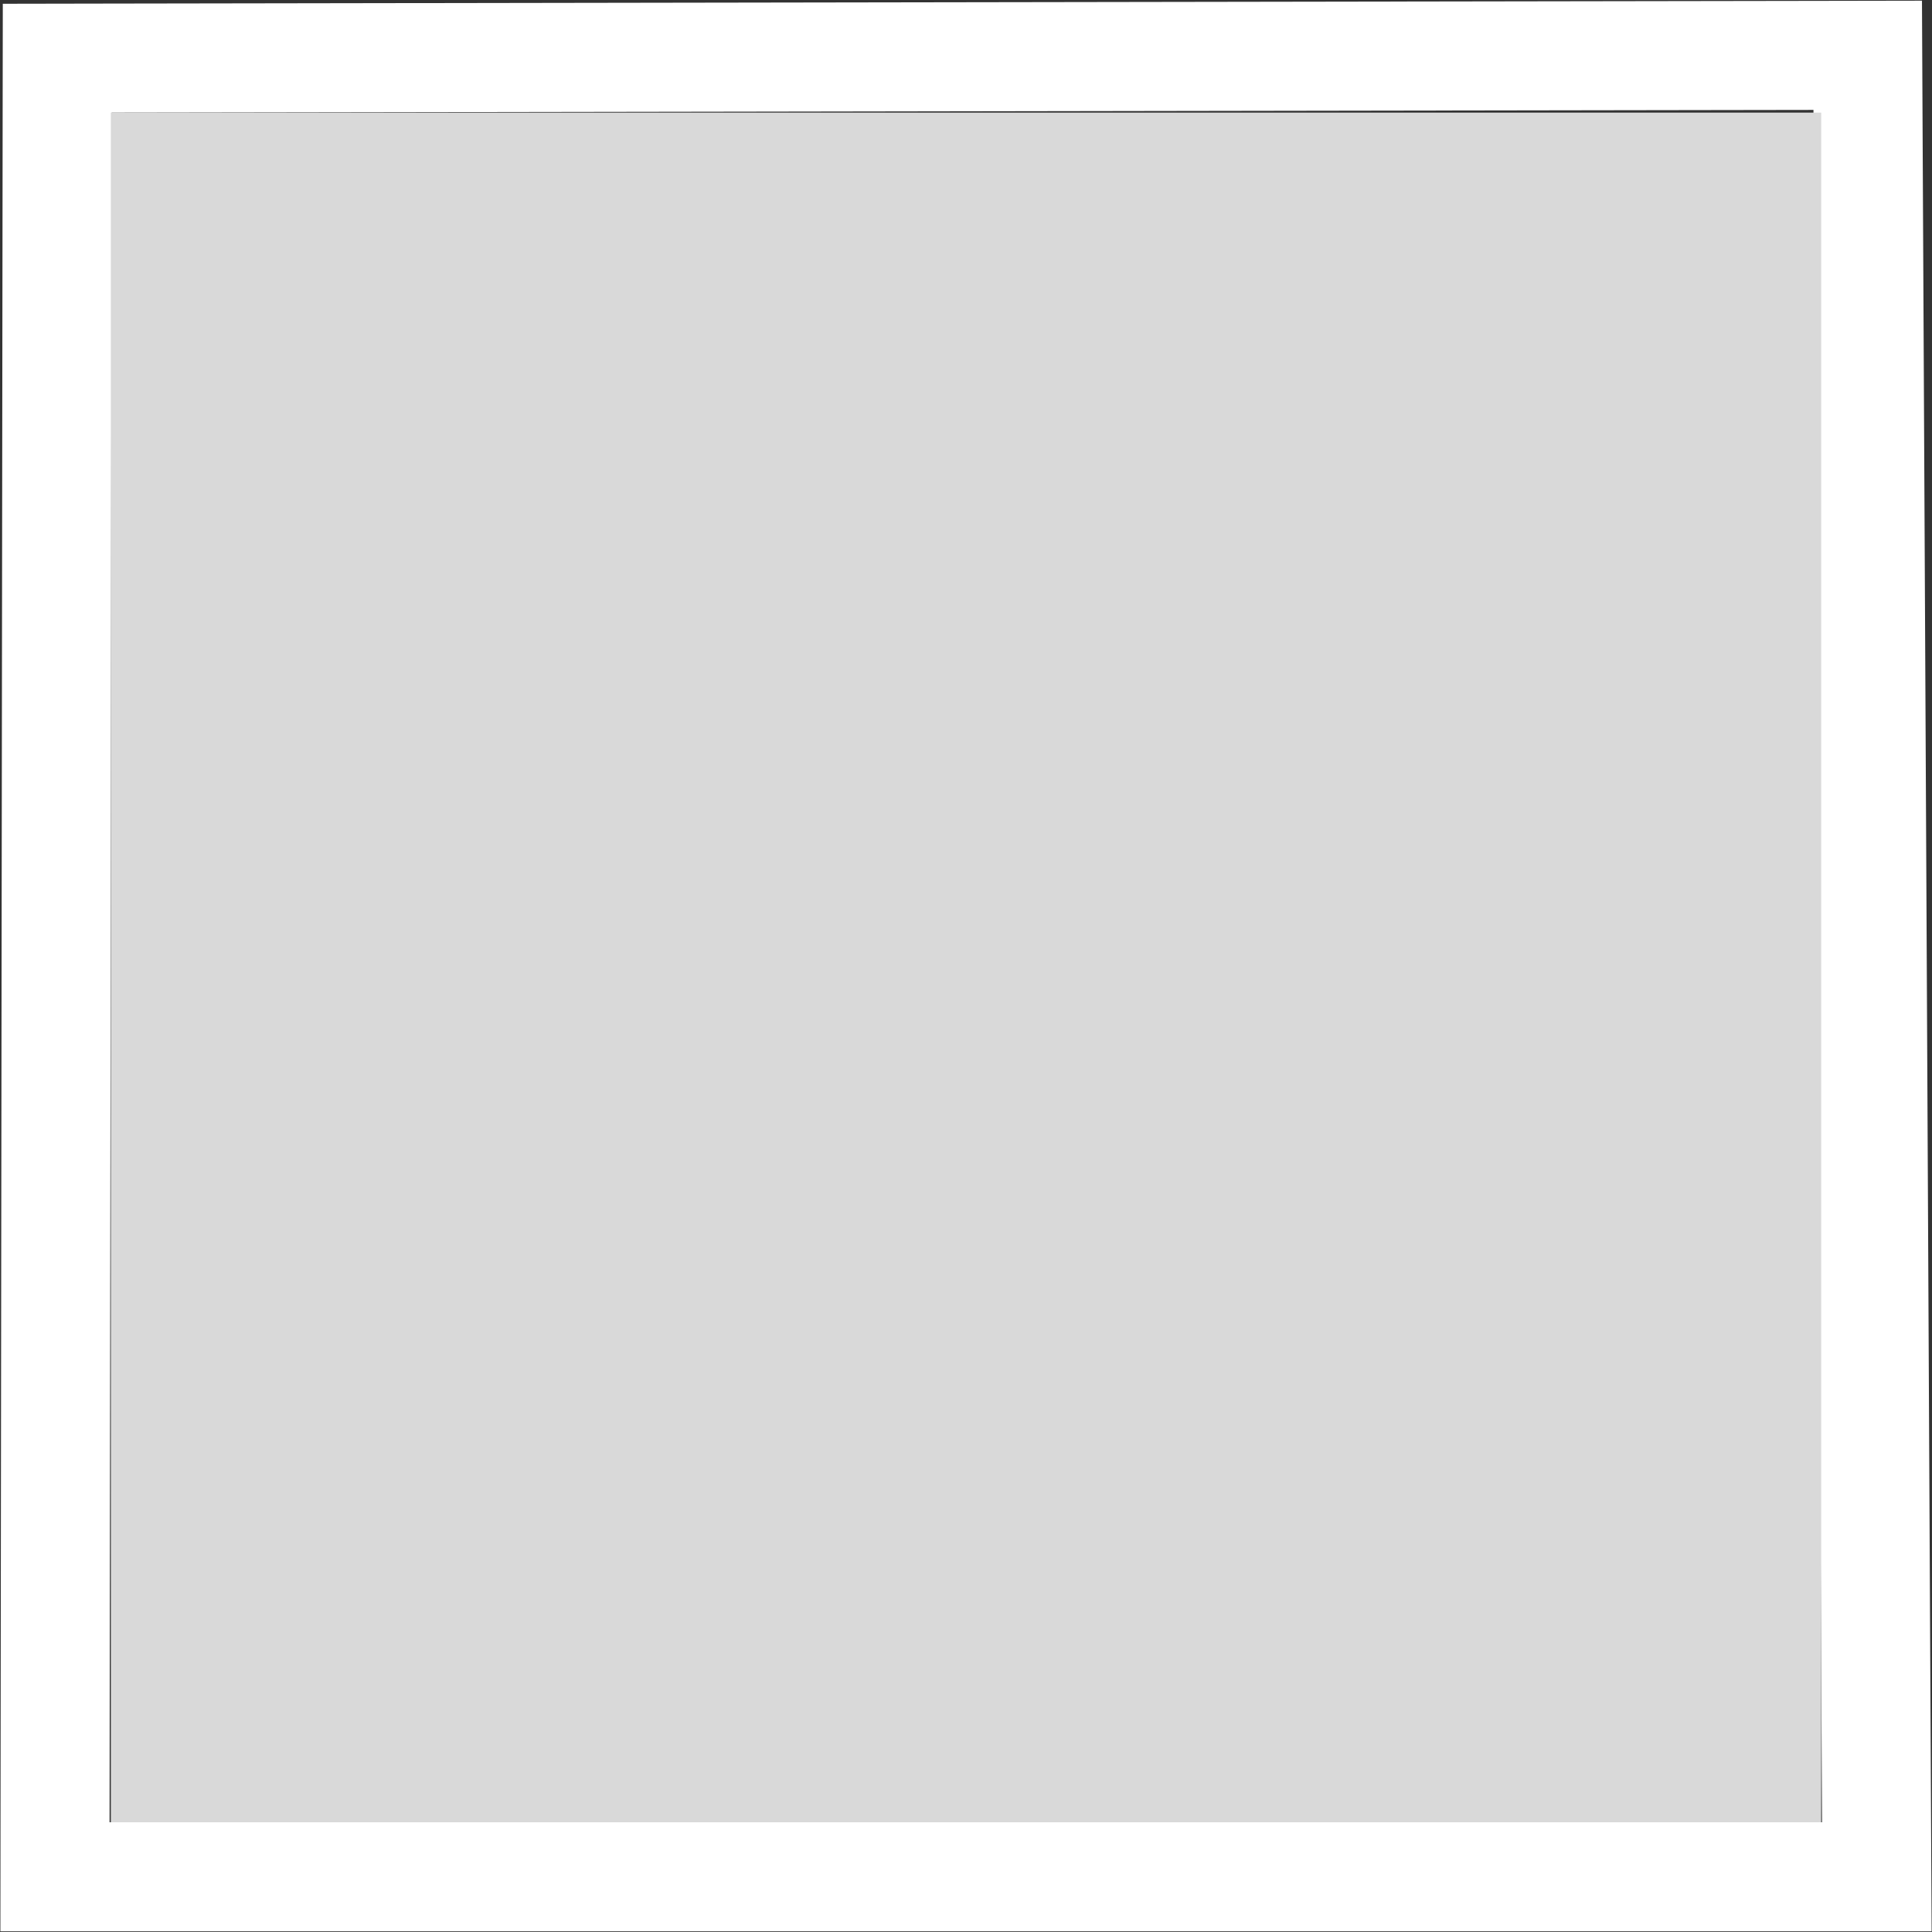
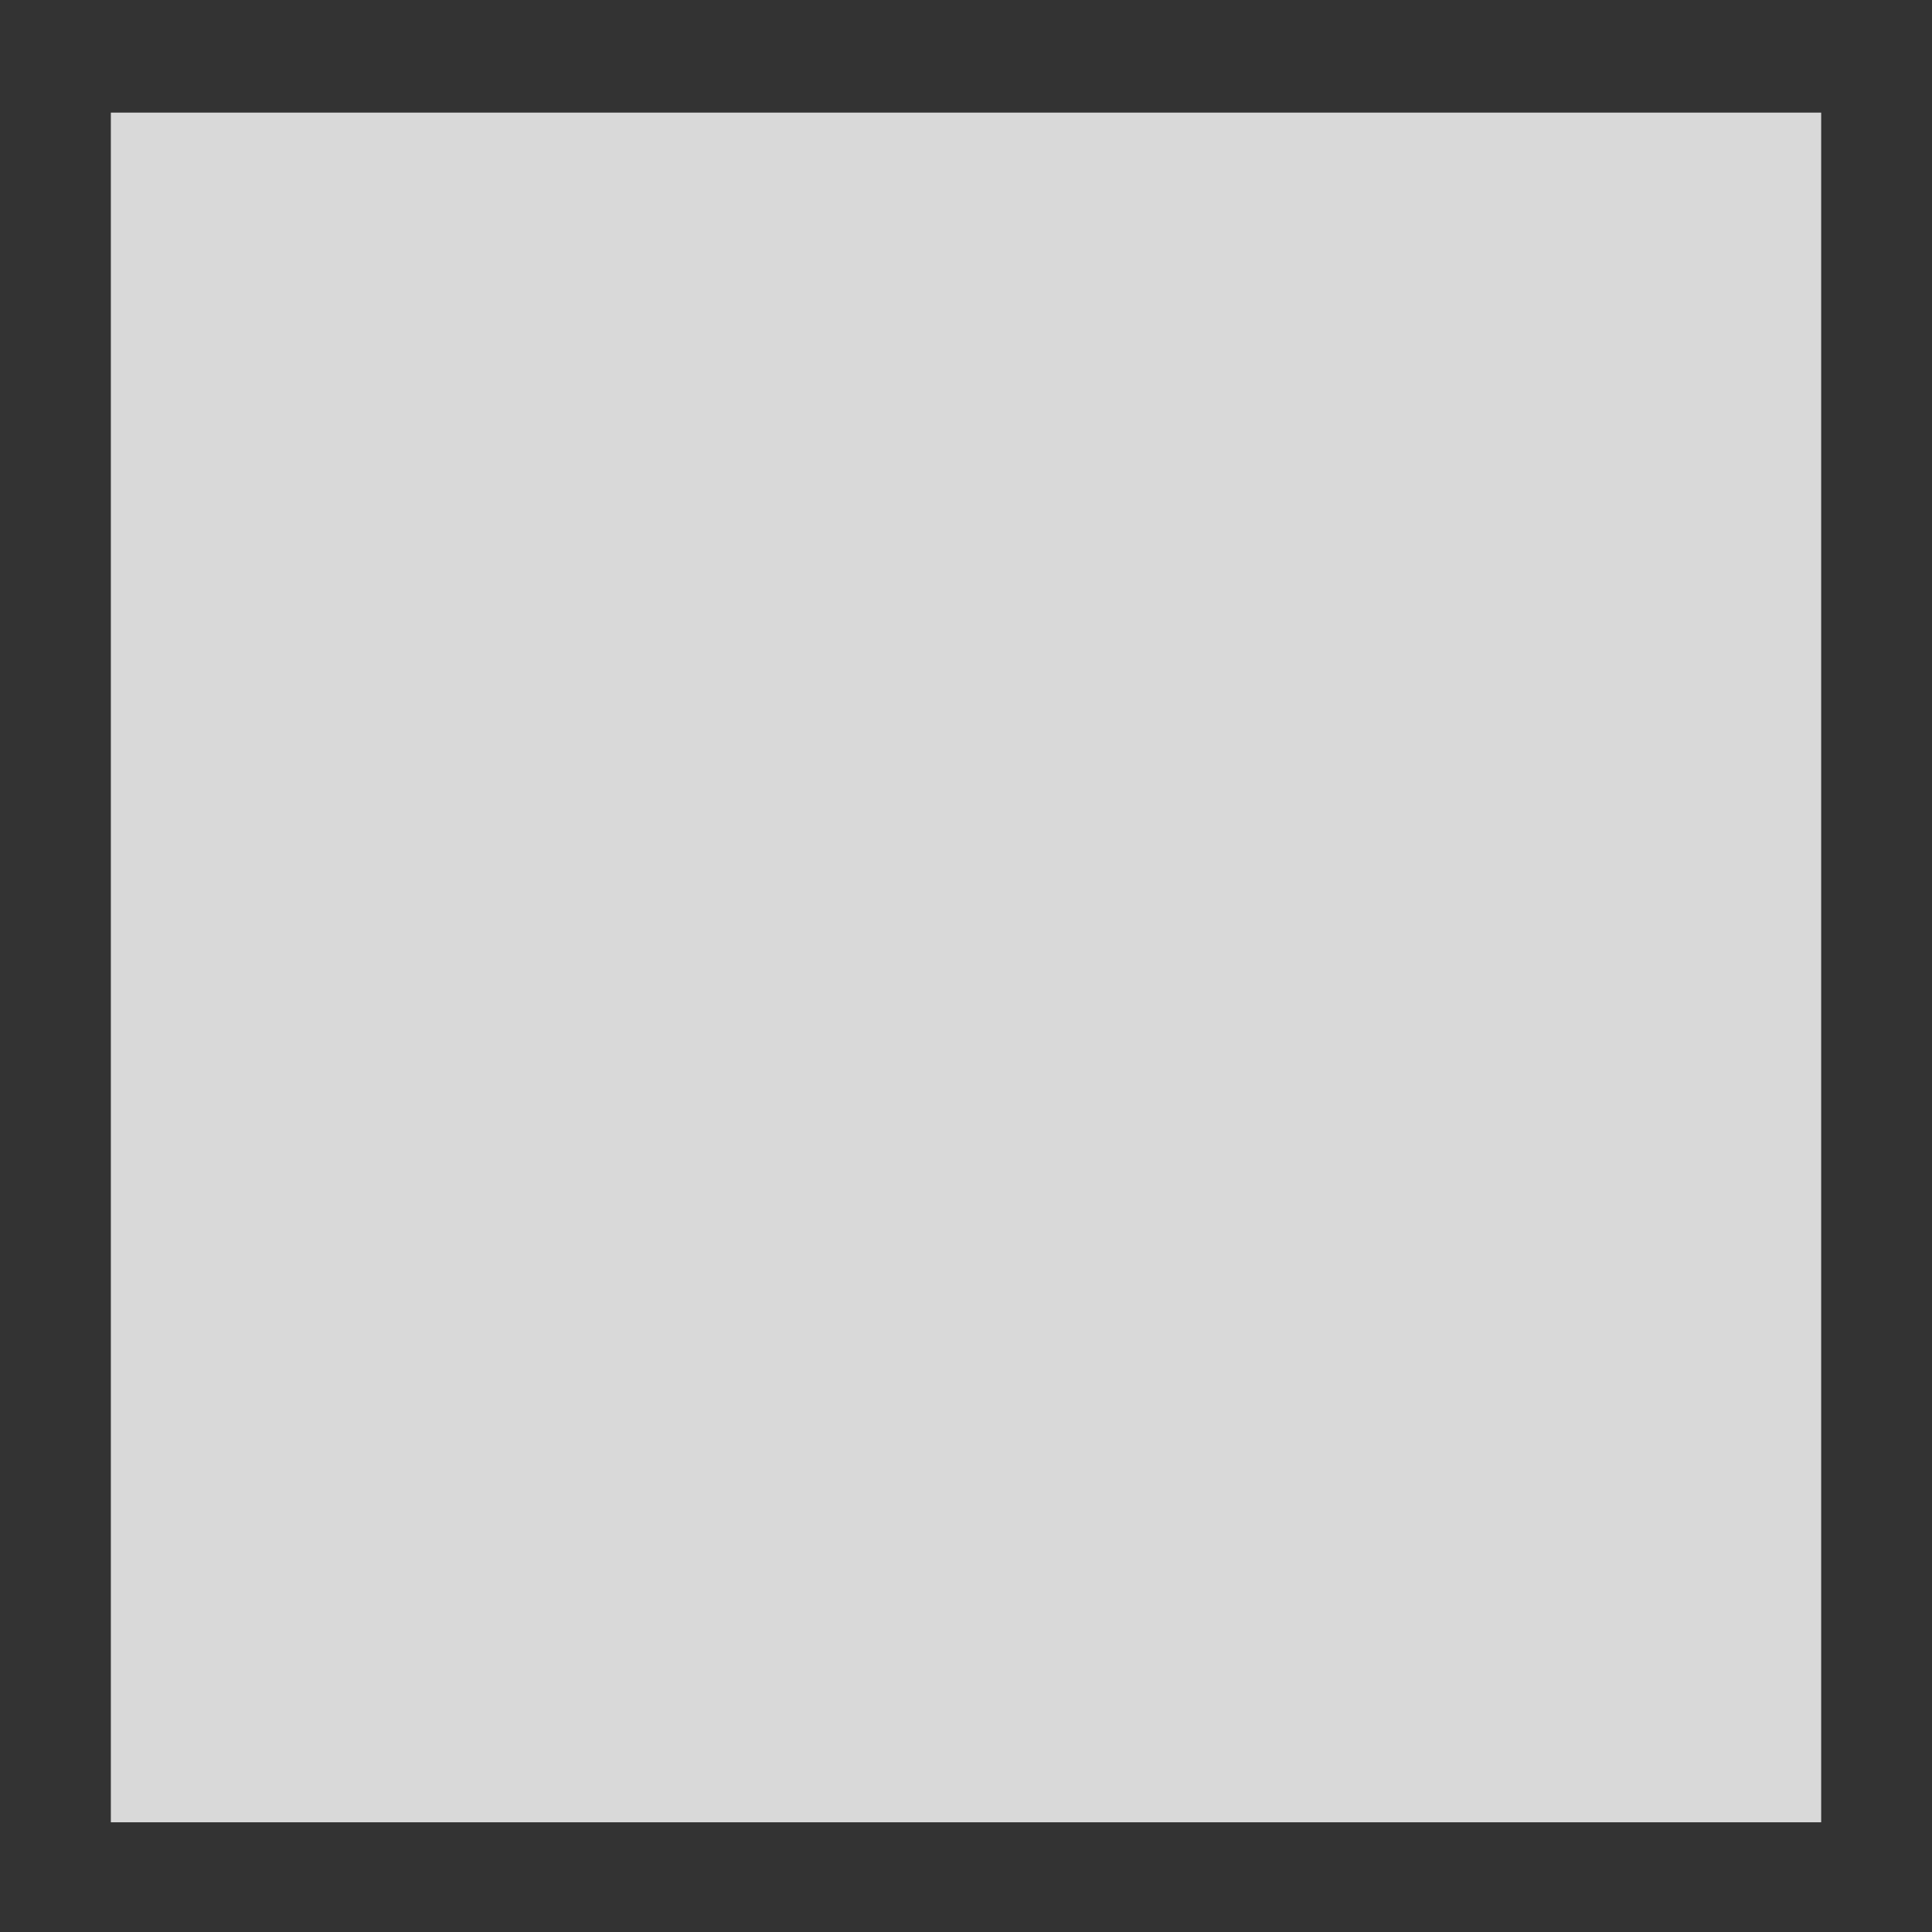
<svg xmlns="http://www.w3.org/2000/svg" version="1.1" id="Ebene_1" x="0px" y="0px" width="99.21px" height="99.21px" viewBox="0 0 99.21 99.21" enable-background="new 0 0 99.21 99.21" xml:space="preserve">
  <rect x="0" y="0" width="99.21" height="99.21" fill="#333333" stroke="none" />
-   <path fill="#FFFFFF" d="M93.123,5.644l0.439,87.932H5.626L5.735,5.783L93.123,5.644 M98.695,0.035l-5.582,0.01L5.728,0.183  l-5.584,0.01L0.136,5.777L0.026,93.568L0.02,99.175h5.606h87.936h5.629l-0.029-5.627L98.722,5.617L98.695,0.035L98.695,0.035z" />
  <rect x="5.692" y="5.783" fill="#D9D9D9" width="87.827" height="87.793" />
</svg>